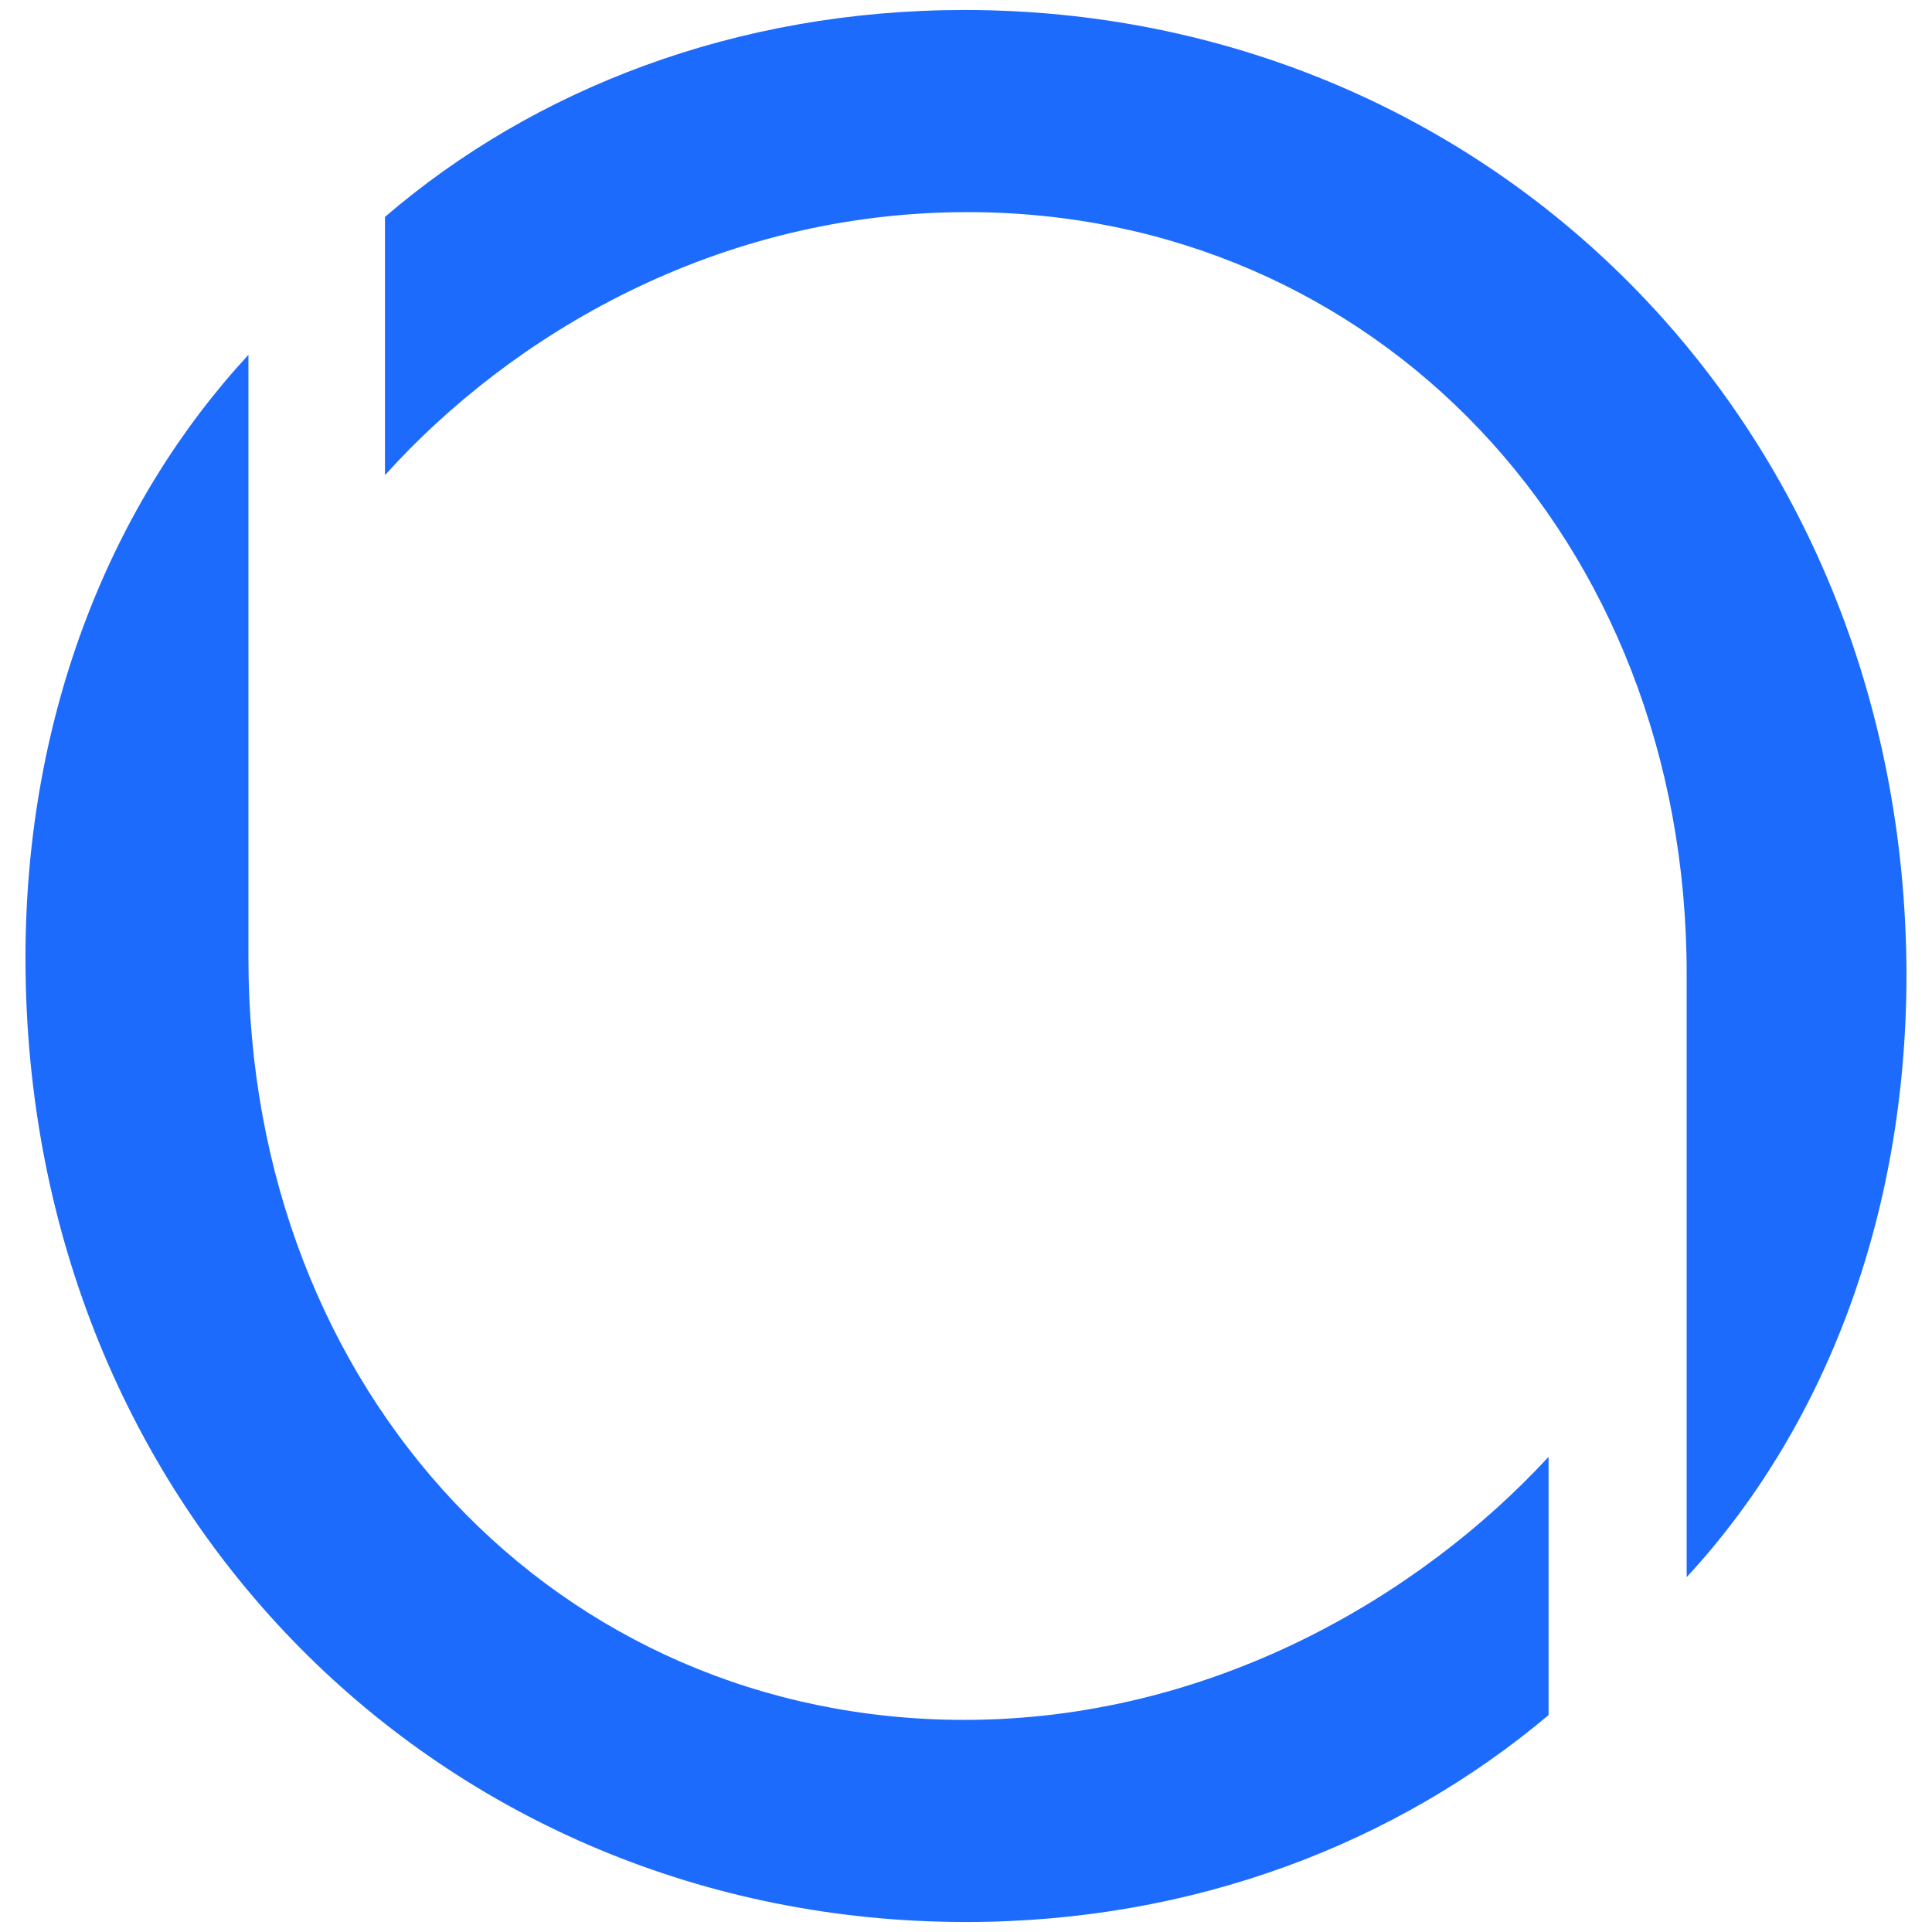
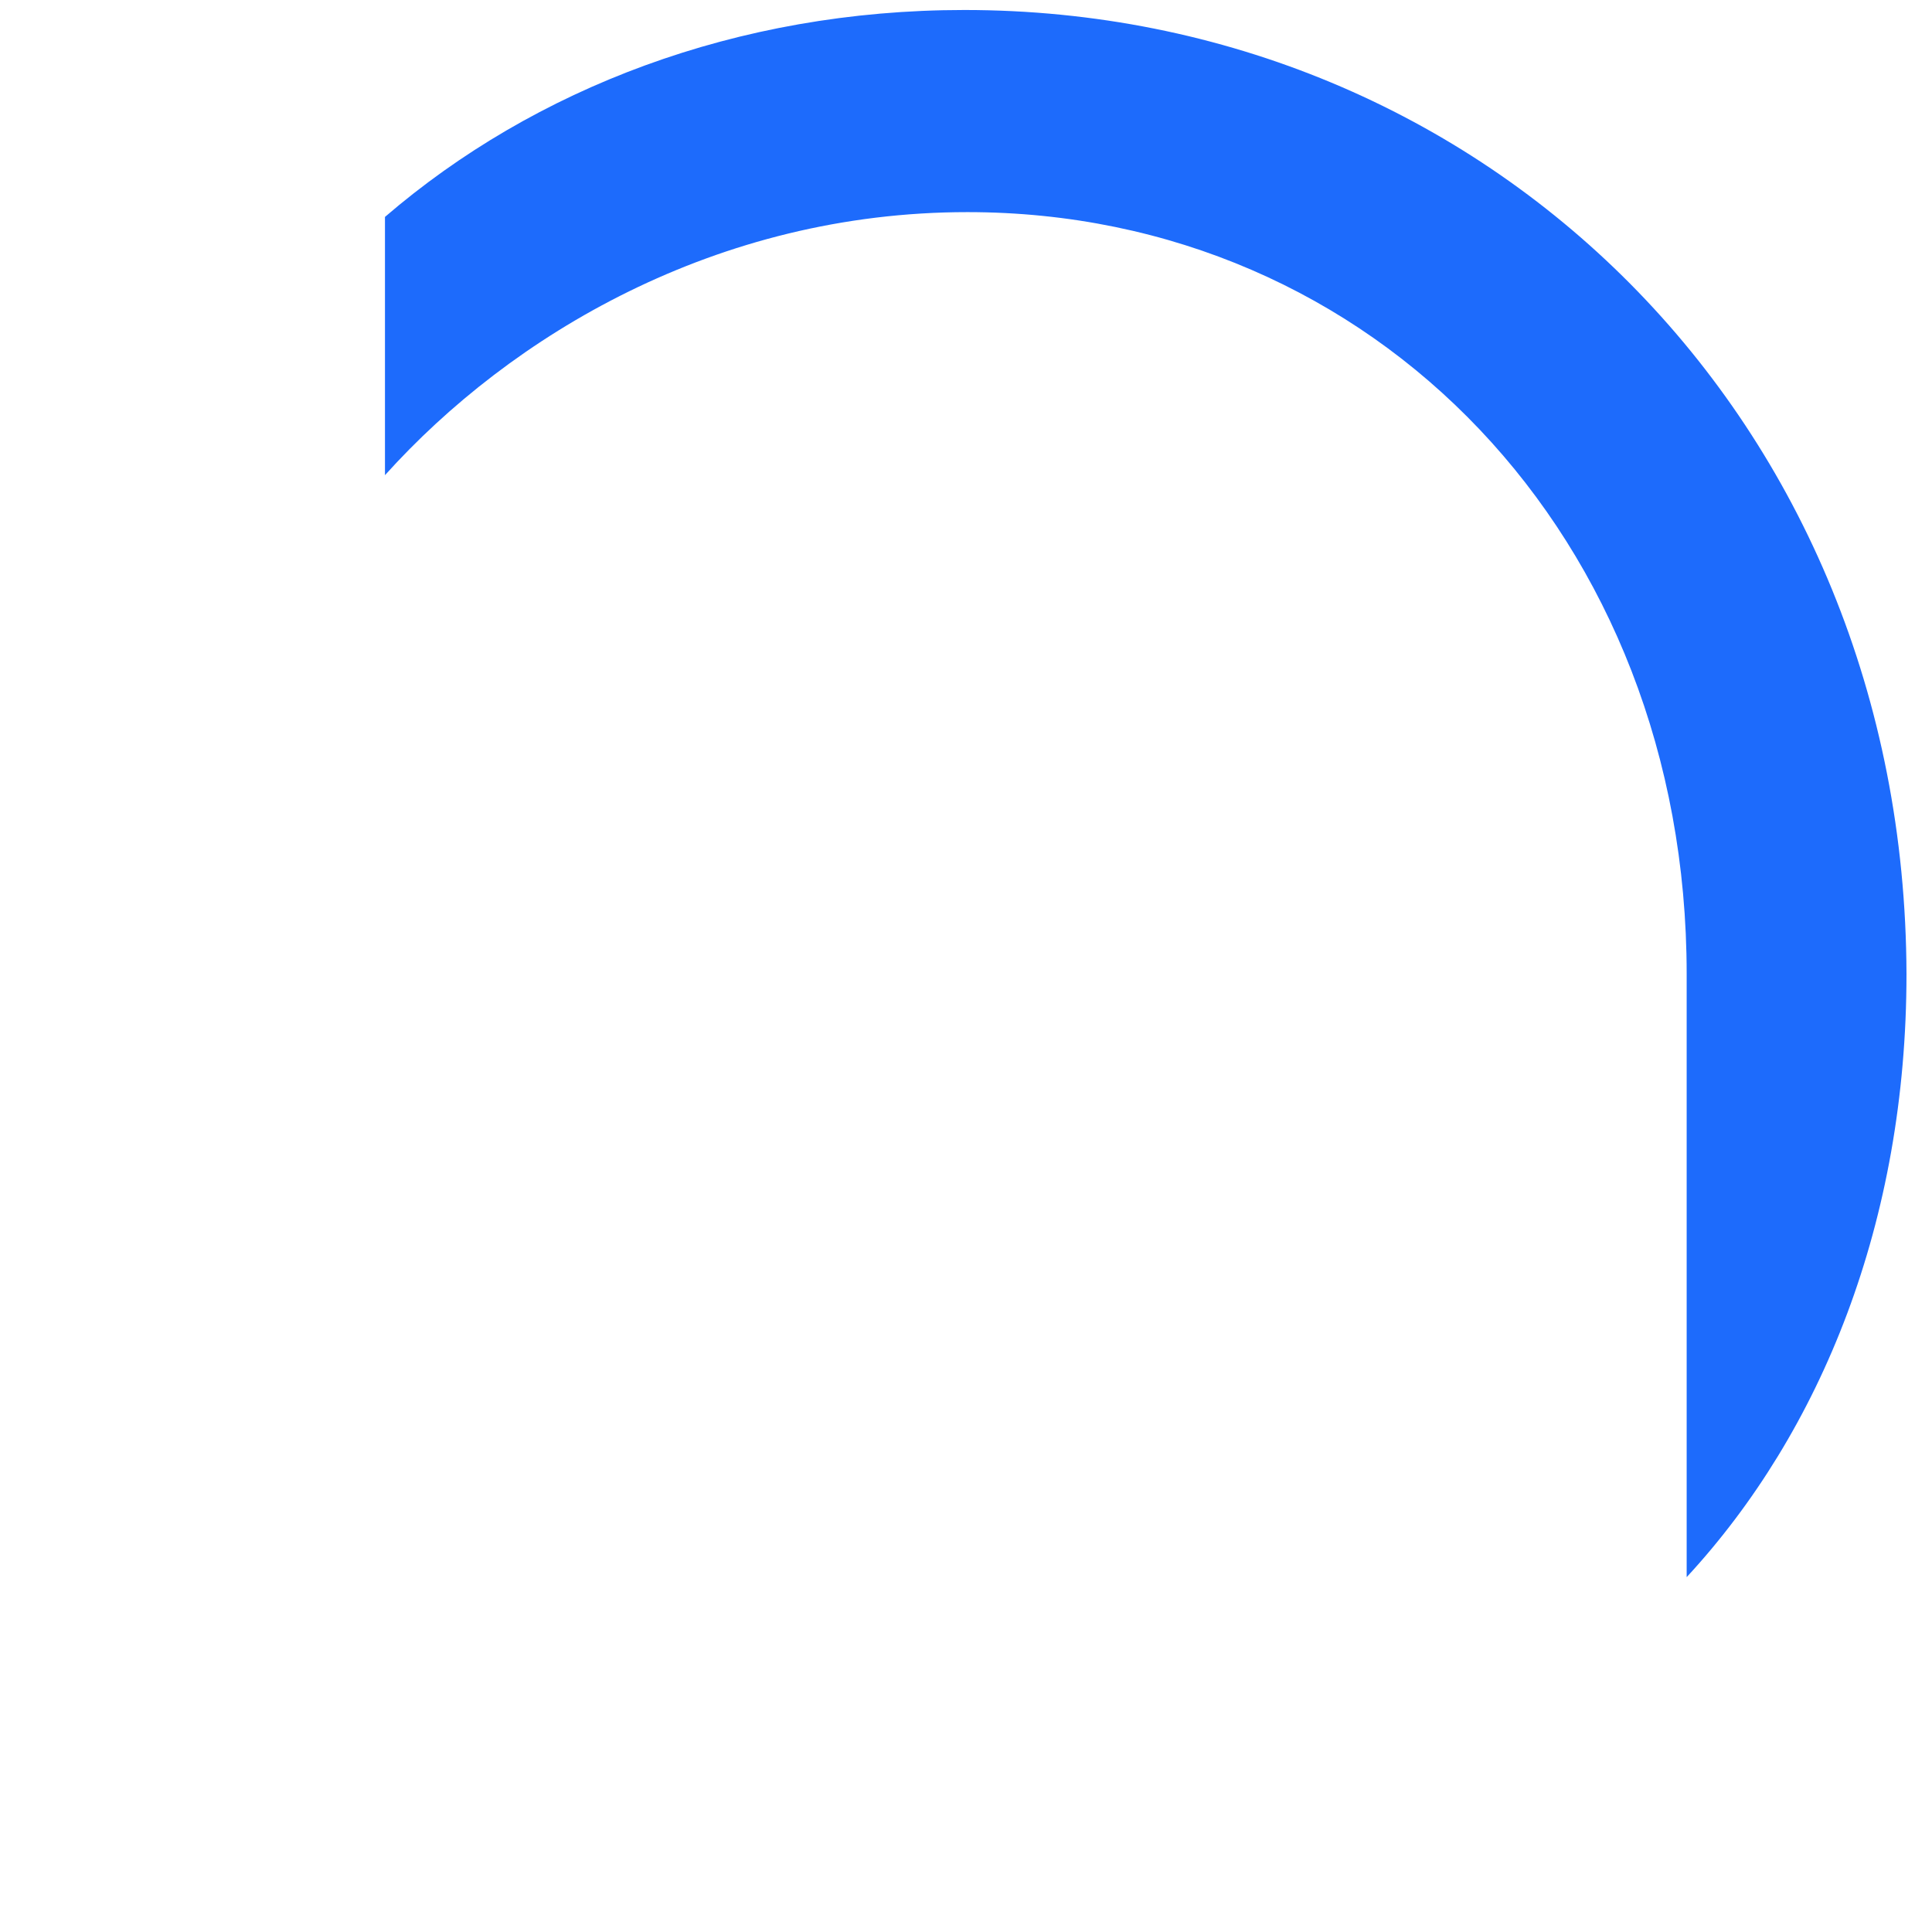
<svg xmlns="http://www.w3.org/2000/svg" width="58" height="58" viewBox="0 0 58 58" fill="none">
  <path d="M28.951 0.3C22.116 0.3 16.035 2.66 11.557 6.512V14.265C15.328 10.076 21.503 6.368 29.045 6.368C41.254 6.368 50.635 16.143 50.635 29.241V47.347C54.688 42.965 57.234 36.657 57.234 29.241C57.187 12.58 44.601 0.3 28.951 0.3Z" fill="#1D6BFC" />
-   <path d="M7.458 28.759V10.653C3.404 15.035 0.765 21.343 0.765 28.759C0.765 45.42 13.351 57.7 29.001 57.7C35.836 57.7 41.917 55.34 46.489 51.488V43.735C42.624 47.924 36.354 51.632 28.953 51.632C16.745 51.632 7.458 41.809 7.458 28.759V28.759Z" fill="#1D6BFC" />
</svg>